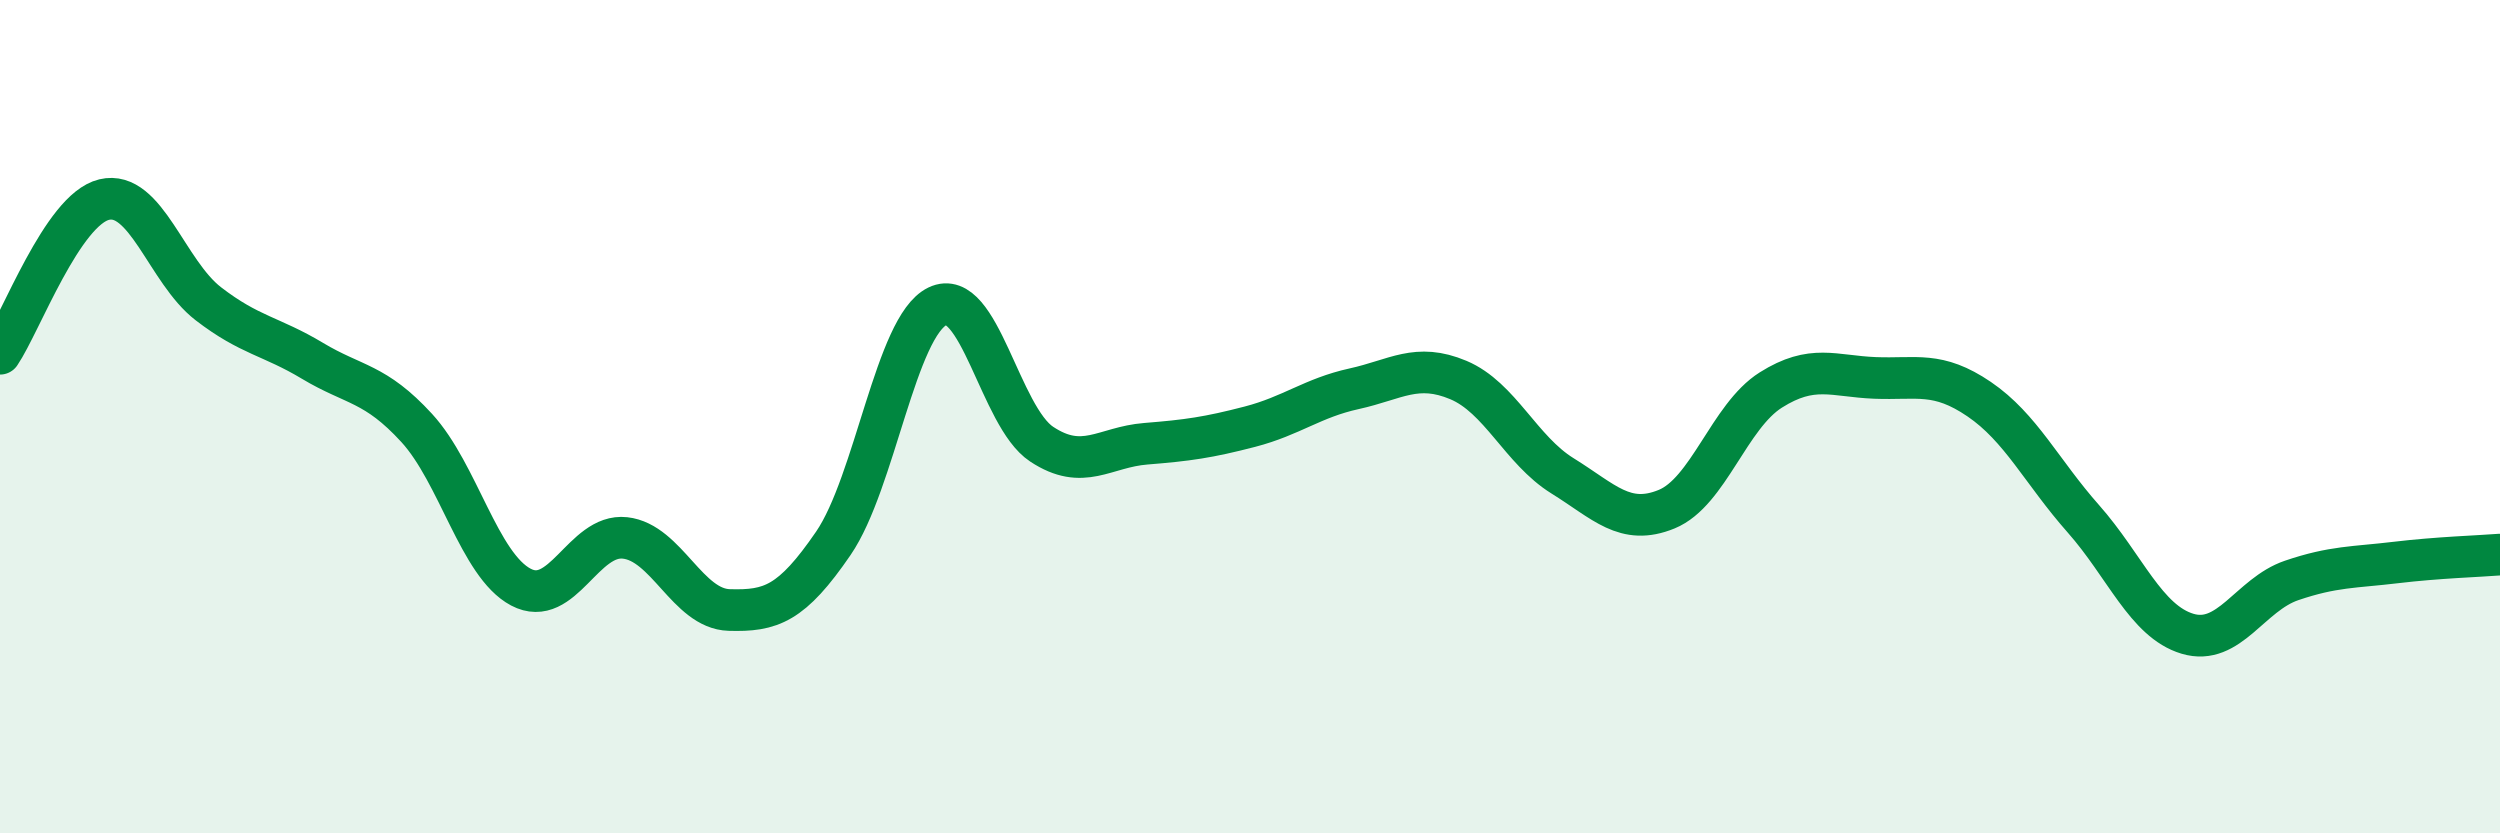
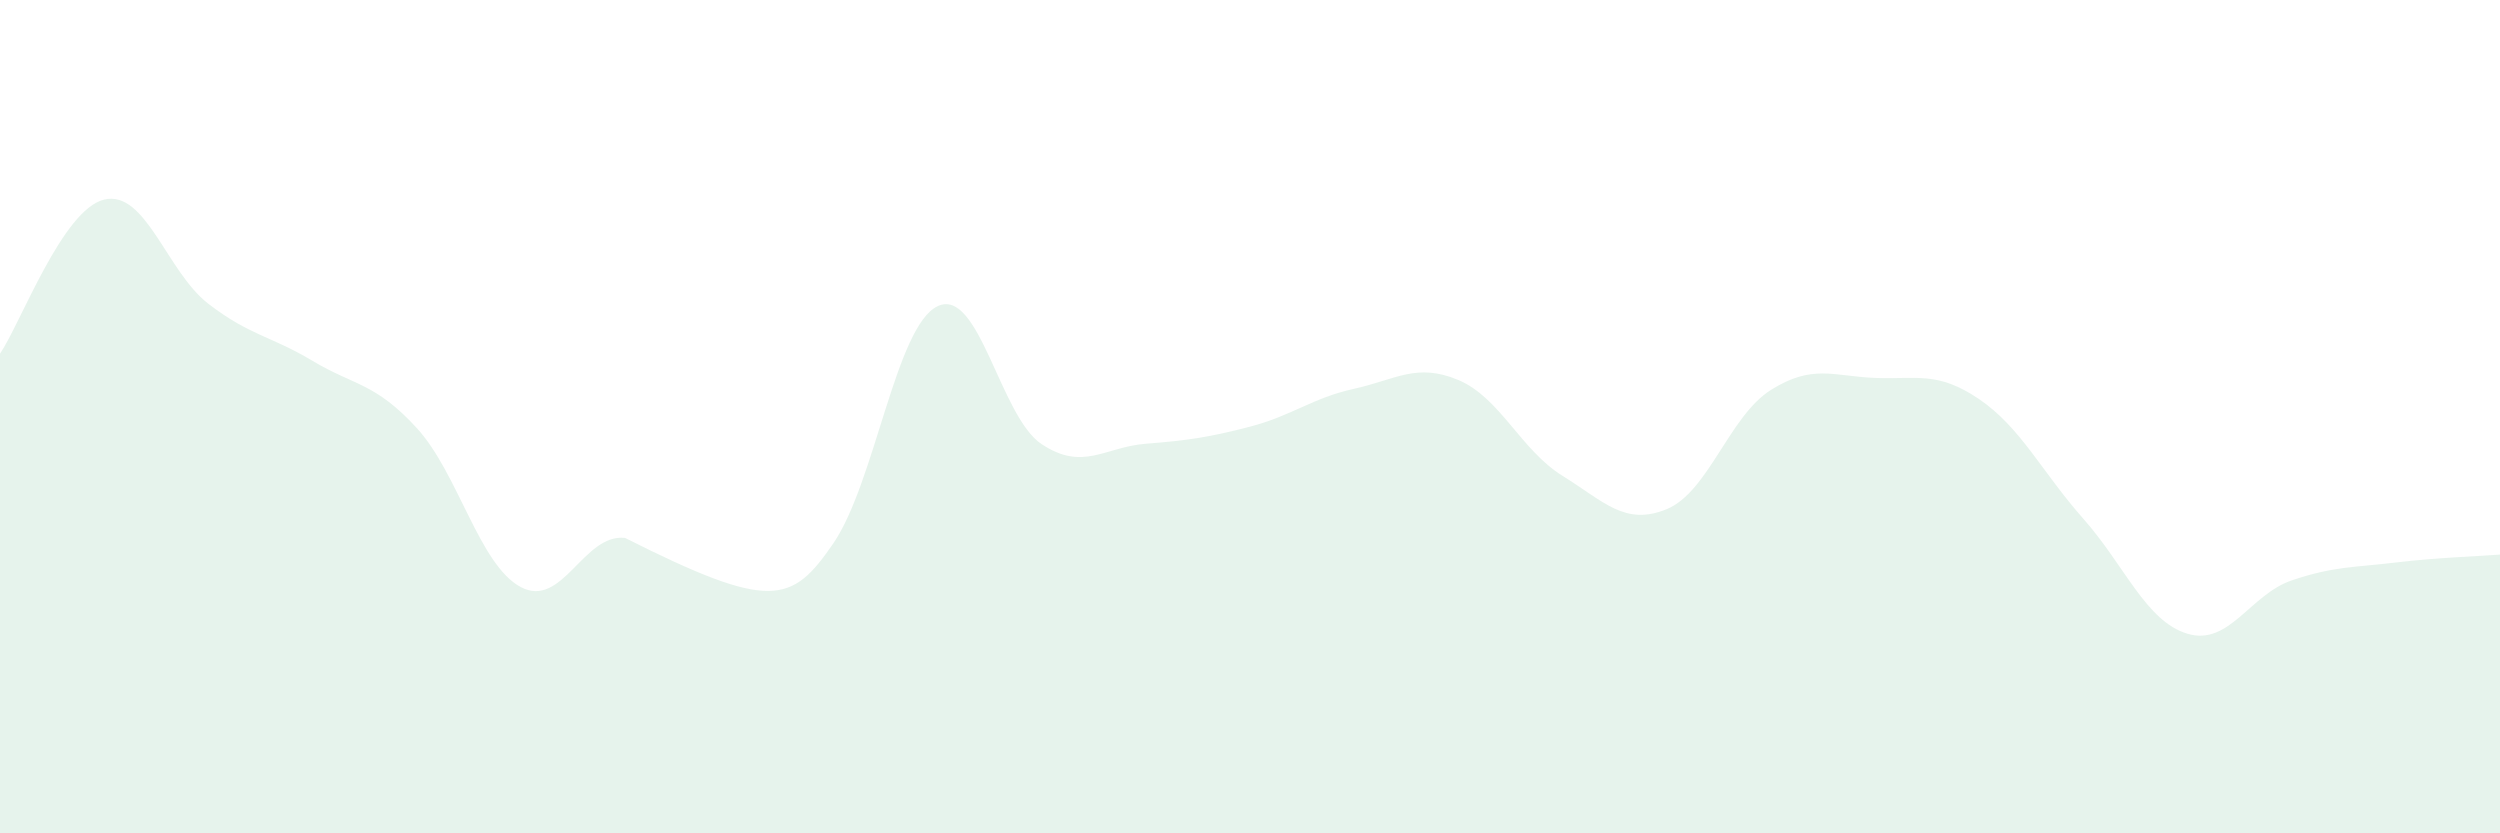
<svg xmlns="http://www.w3.org/2000/svg" width="60" height="20" viewBox="0 0 60 20">
-   <path d="M 0,8.49 C 0.5,7.75 1.5,5.03 2.5,4.79 C 3.5,4.55 4,6.52 5,7.29 C 6,8.06 6.5,8.06 7.5,8.66 C 8.5,9.26 9,9.18 10,10.27 C 11,11.36 11.5,13.56 12.5,14.09 C 13.5,14.62 14,12.8 15,12.91 C 16,13.02 16.5,14.61 17.5,14.64 C 18.5,14.67 19,14.5 20,13.04 C 21,11.58 21.5,7.83 22.5,7.35 C 23.5,6.87 24,10 25,10.66 C 26,11.32 26.5,10.73 27.5,10.65 C 28.5,10.57 29,10.5 30,10.24 C 31,9.98 31.5,9.55 32.5,9.33 C 33.5,9.11 34,8.7 35,9.12 C 36,9.54 36.5,10.8 37.5,11.42 C 38.5,12.04 39,12.63 40,12.22 C 41,11.81 41.5,9.99 42.5,9.36 C 43.5,8.73 44,9.03 45,9.07 C 46,9.11 46.5,8.9 47.5,9.58 C 48.5,10.26 49,11.32 50,12.45 C 51,13.58 51.5,14.91 52.5,15.21 C 53.5,15.51 54,14.27 55,13.93 C 56,13.59 56.5,13.62 57.5,13.5 C 58.5,13.38 59.5,13.35 60,13.31L60 20L0 20Z" fill="#008740" opacity="0.1" stroke-linecap="round" stroke-linejoin="round" />
-   <path d="M 0,8.49 C 0.5,7.75 1.5,5.03 2.5,4.79 C 3.5,4.55 4,6.52 5,7.29 C 6,8.06 6.5,8.06 7.5,8.66 C 8.5,9.26 9,9.18 10,10.27 C 11,11.36 11.5,13.56 12.5,14.09 C 13.5,14.62 14,12.8 15,12.91 C 16,13.02 16.5,14.61 17.5,14.64 C 18.5,14.67 19,14.5 20,13.04 C 21,11.58 21.5,7.83 22.5,7.35 C 23.5,6.87 24,10 25,10.66 C 26,11.32 26.5,10.73 27.5,10.65 C 28.5,10.57 29,10.5 30,10.24 C 31,9.98 31.5,9.55 32.5,9.33 C 33.5,9.11 34,8.7 35,9.12 C 36,9.54 36.5,10.8 37.5,11.42 C 38.5,12.04 39,12.63 40,12.22 C 41,11.81 41.5,9.99 42.5,9.36 C 43.5,8.73 44,9.03 45,9.07 C 46,9.11 46.5,8.9 47.5,9.58 C 48.5,10.26 49,11.32 50,12.45 C 51,13.58 51.5,14.91 52.5,15.21 C 53.5,15.51 54,14.27 55,13.93 C 56,13.59 56.5,13.62 57.5,13.5 C 58.5,13.38 59.5,13.35 60,13.31" stroke="#008740" stroke-width="1" fill="none" stroke-linecap="round" stroke-linejoin="round" />
+   <path d="M 0,8.49 C 0.5,7.75 1.5,5.03 2.5,4.79 C 3.5,4.55 4,6.52 5,7.29 C 6,8.06 6.5,8.06 7.5,8.66 C 8.5,9.26 9,9.18 10,10.27 C 11,11.36 11.5,13.56 12.5,14.09 C 13.5,14.62 14,12.8 15,12.91 C 18.5,14.67 19,14.5 20,13.04 C 21,11.58 21.5,7.83 22.5,7.35 C 23.5,6.87 24,10 25,10.66 C 26,11.32 26.5,10.73 27.5,10.65 C 28.5,10.57 29,10.5 30,10.24 C 31,9.98 31.5,9.55 32.5,9.33 C 33.5,9.11 34,8.7 35,9.12 C 36,9.54 36.5,10.8 37.5,11.42 C 38.5,12.04 39,12.63 40,12.22 C 41,11.81 41.5,9.99 42.5,9.36 C 43.5,8.73 44,9.03 45,9.07 C 46,9.11 46.5,8.9 47.5,9.58 C 48.5,10.26 49,11.32 50,12.45 C 51,13.58 51.5,14.91 52.5,15.21 C 53.5,15.51 54,14.27 55,13.93 C 56,13.59 56.5,13.62 57.5,13.5 C 58.5,13.38 59.5,13.35 60,13.31L60 20L0 20Z" fill="#008740" opacity="0.1" stroke-linecap="round" stroke-linejoin="round" />
</svg>